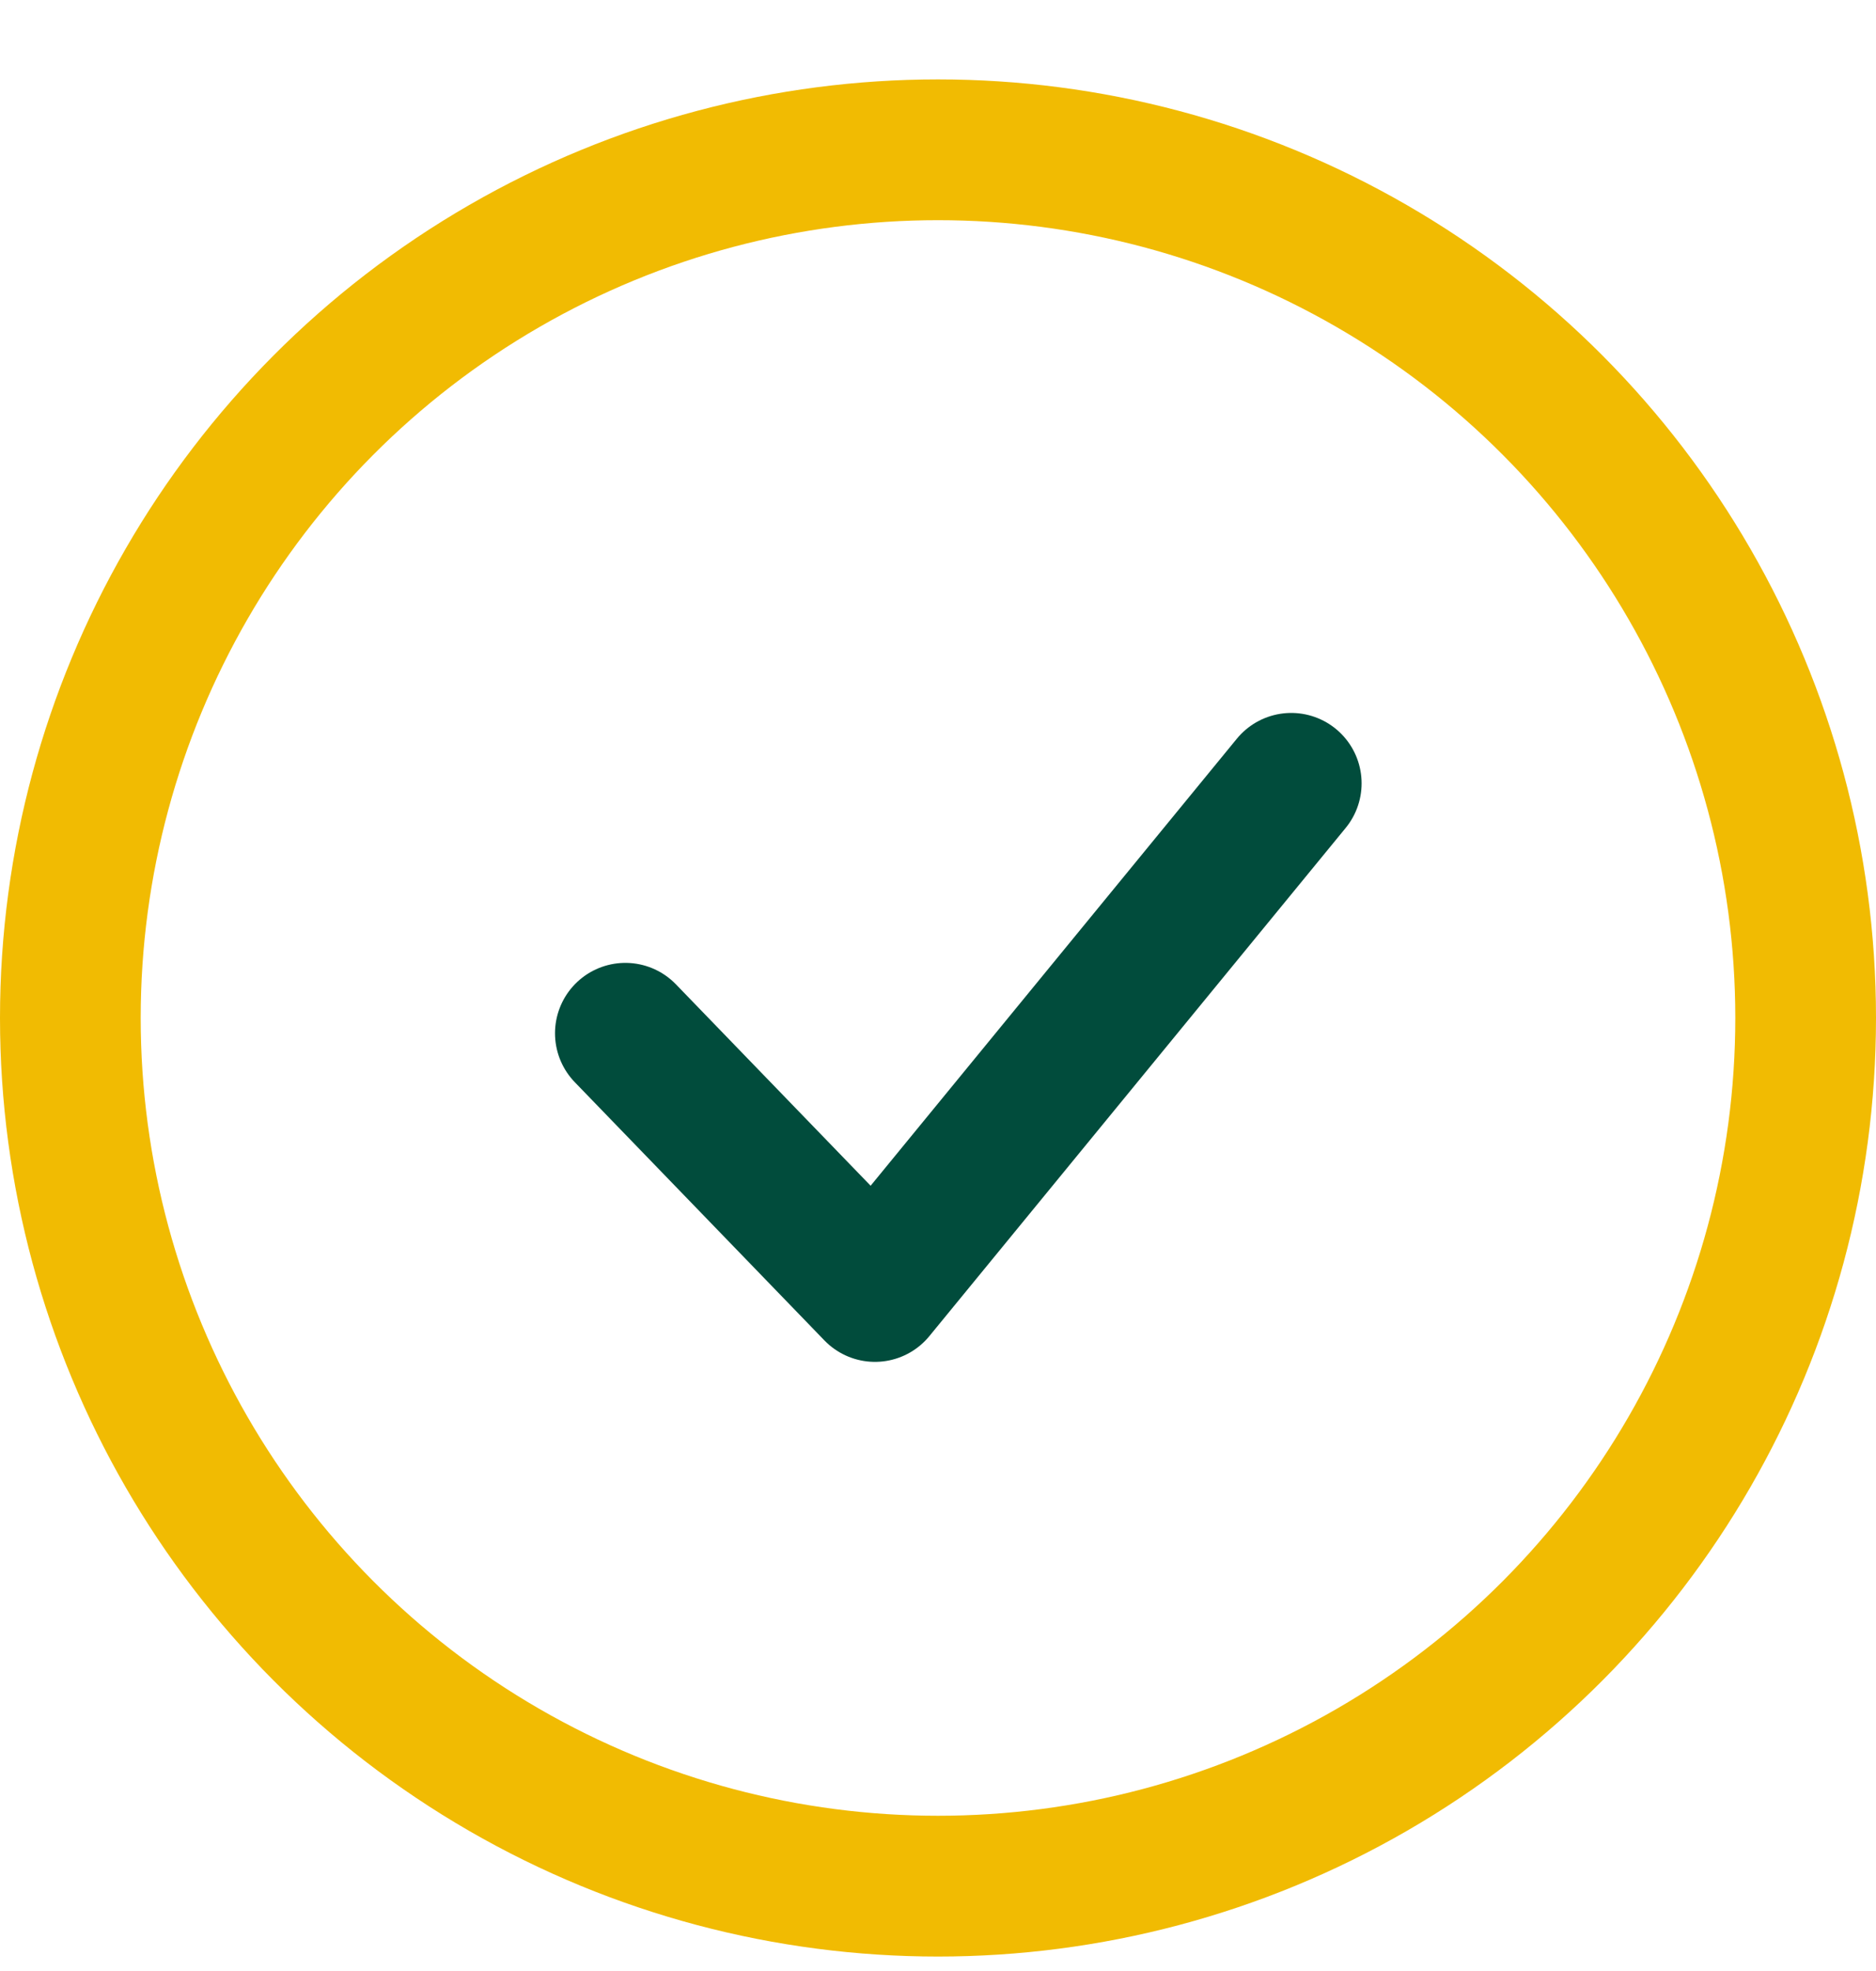
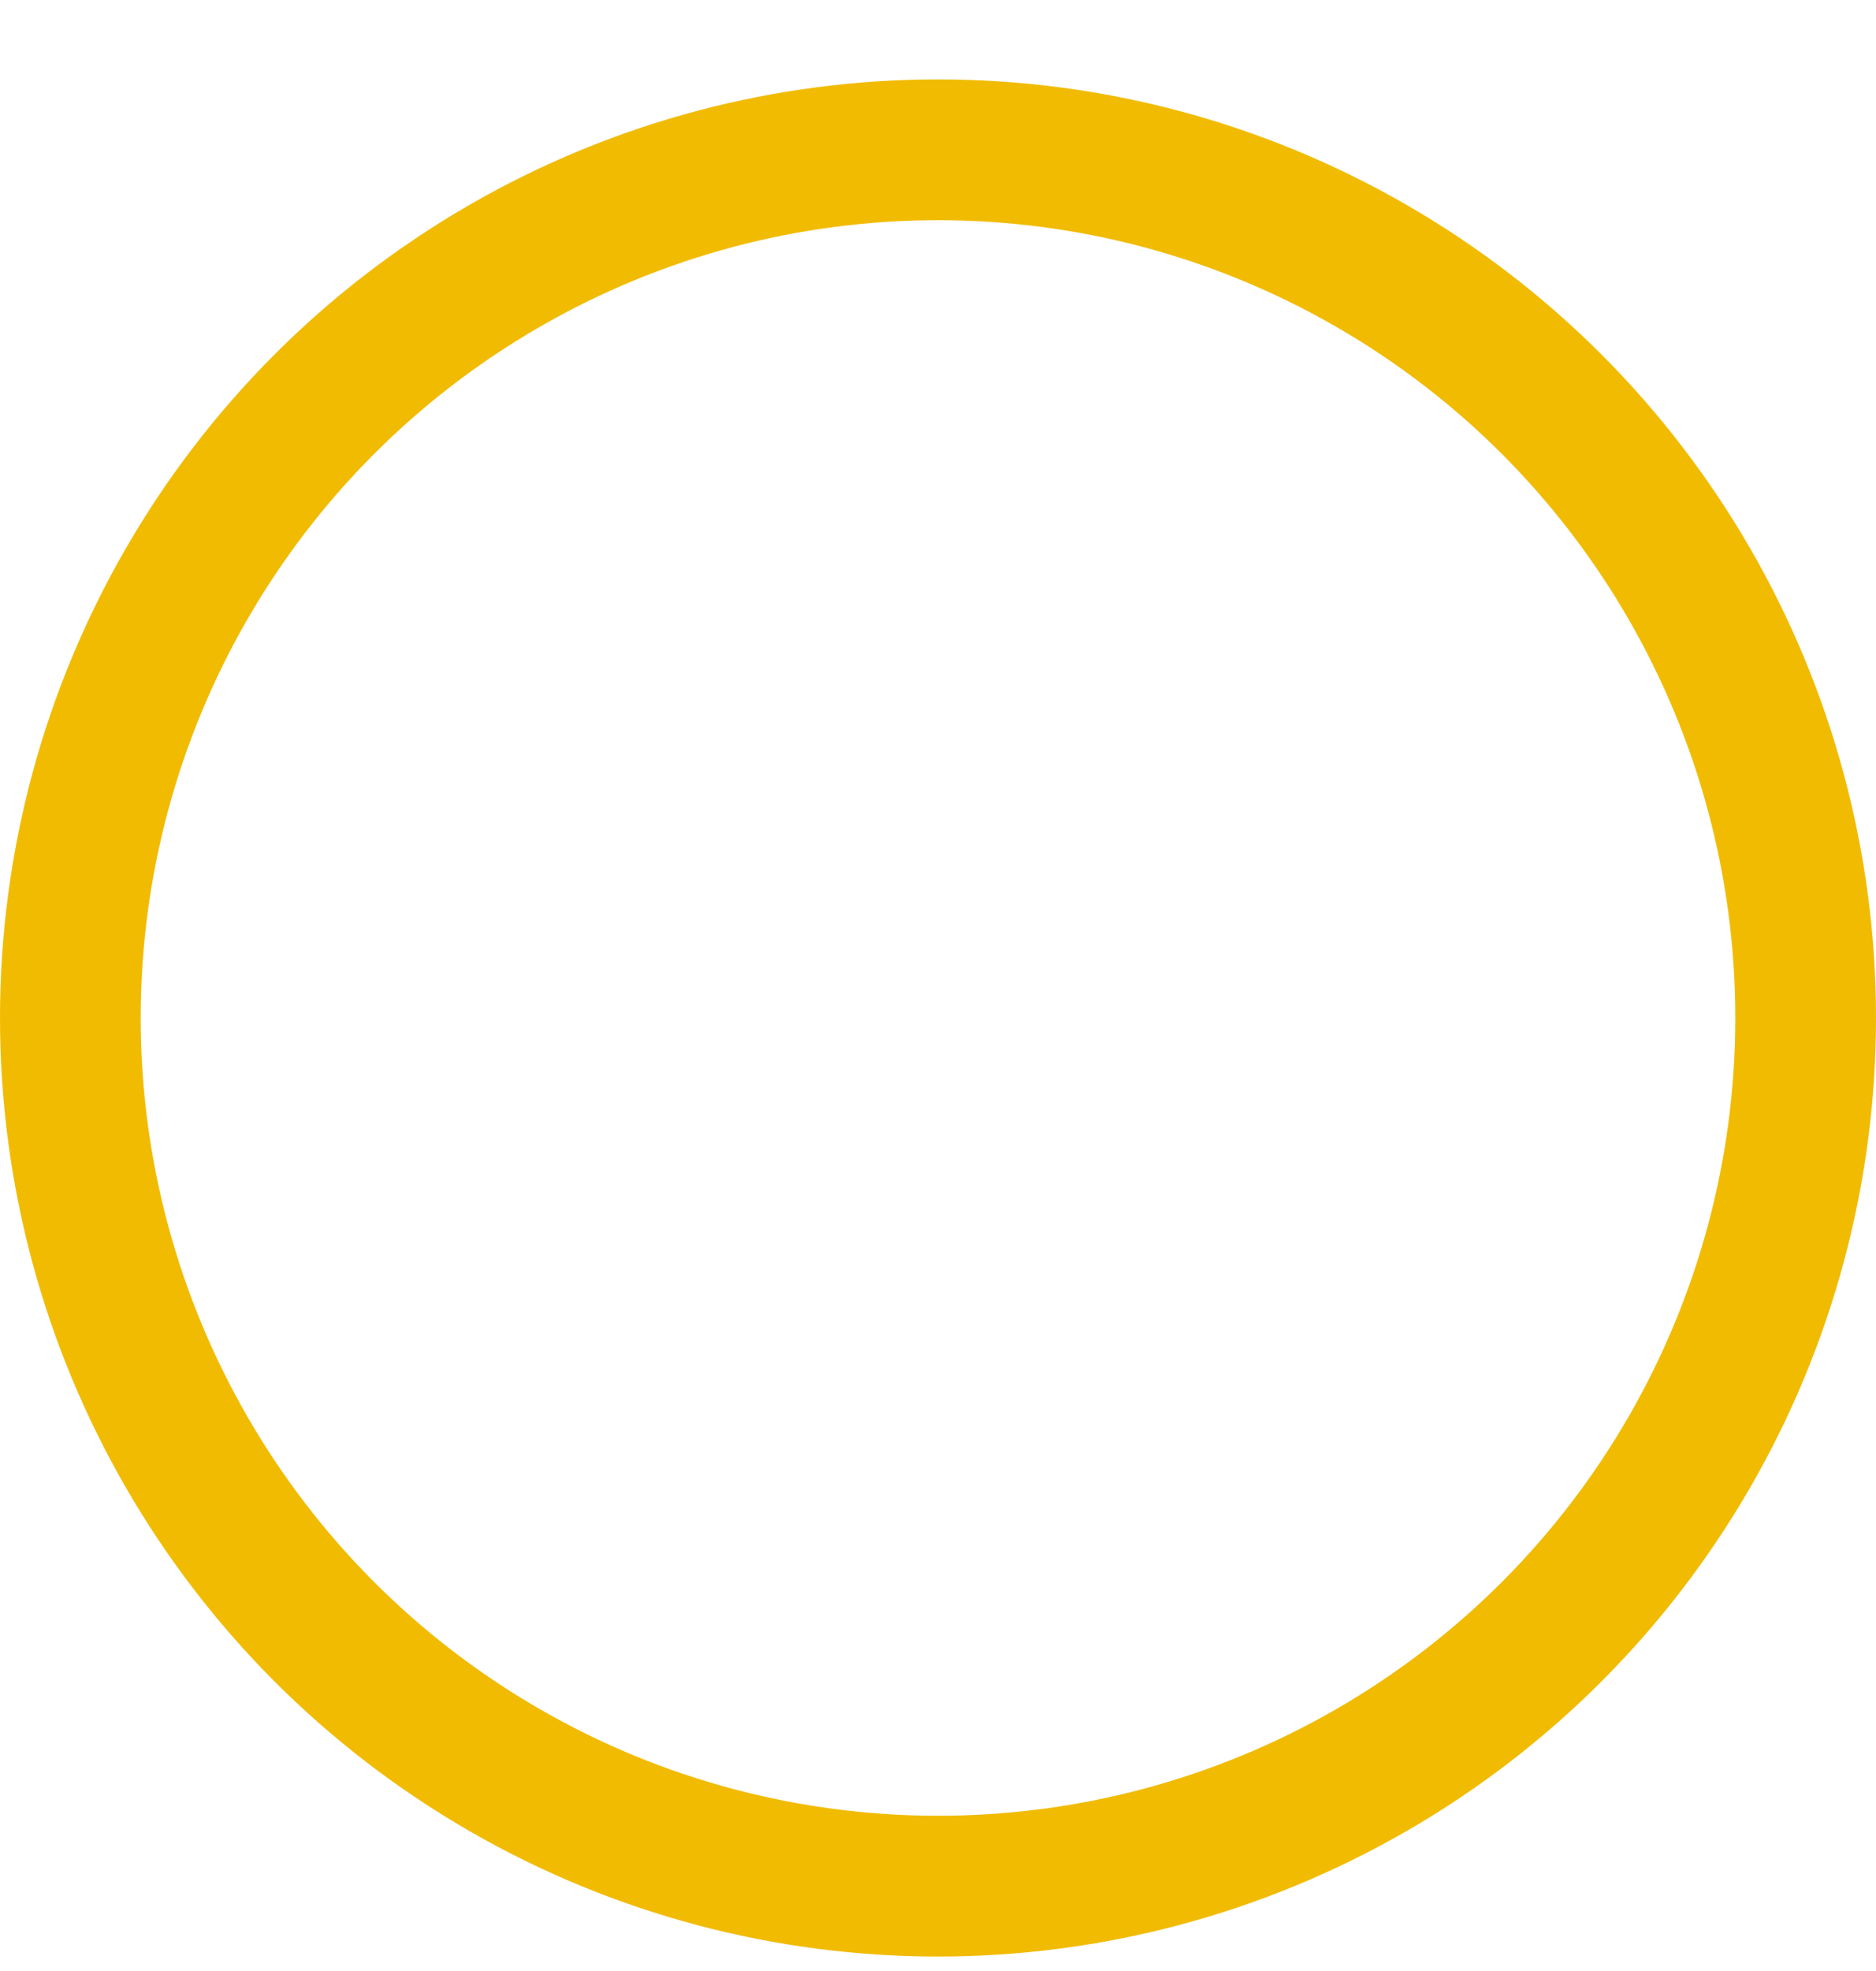
<svg xmlns="http://www.w3.org/2000/svg" width="20" height="21" viewBox="0 0 20 21" fill="none">
  <g id="ico-check">
    <circle id="Ellipse 855" cx="10" cy="10.846" r="9.25" stroke="#F1BB02" stroke-width="1.5" />
-     <path id="Path" d="M13.766 8.346L9.328 13.76L6.667 11.009" stroke="#014C3C" stroke-width="1.5" stroke-linecap="round" stroke-linejoin="round" />
  </g>
</svg>